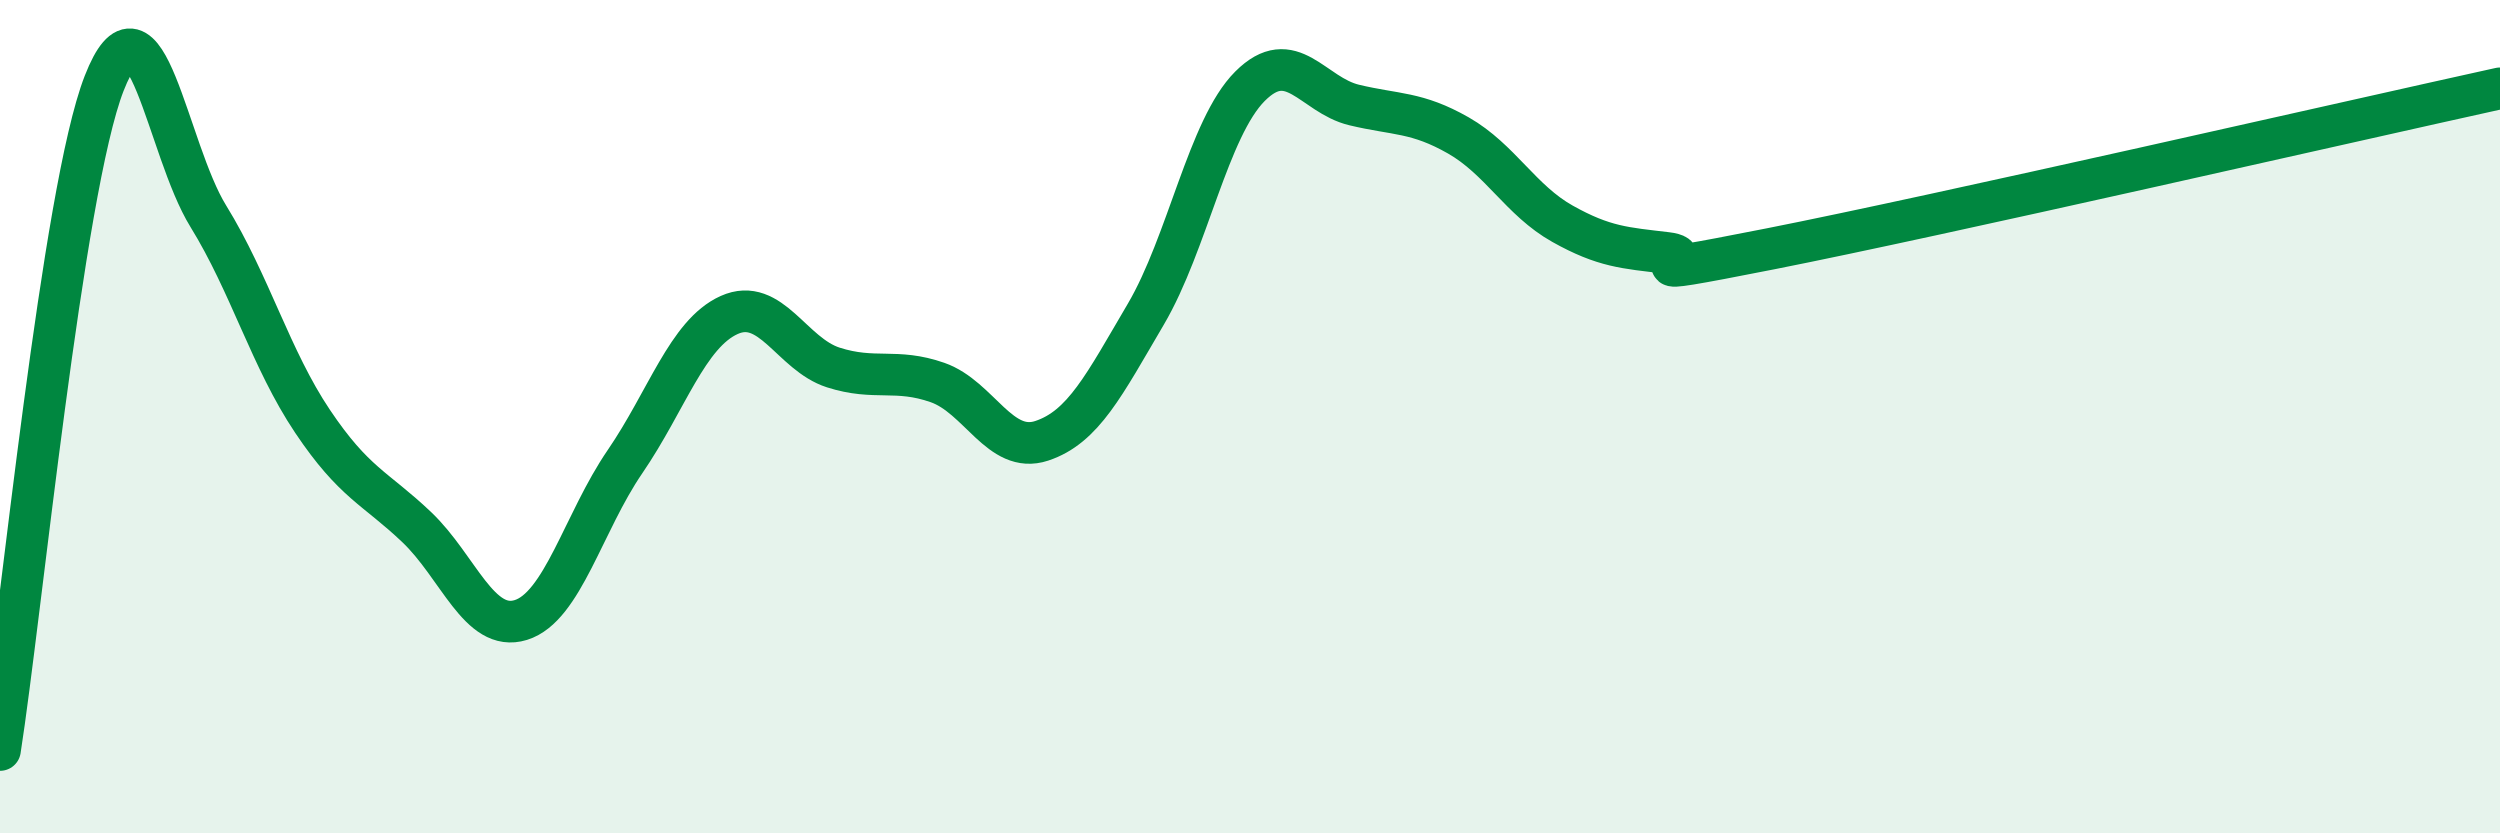
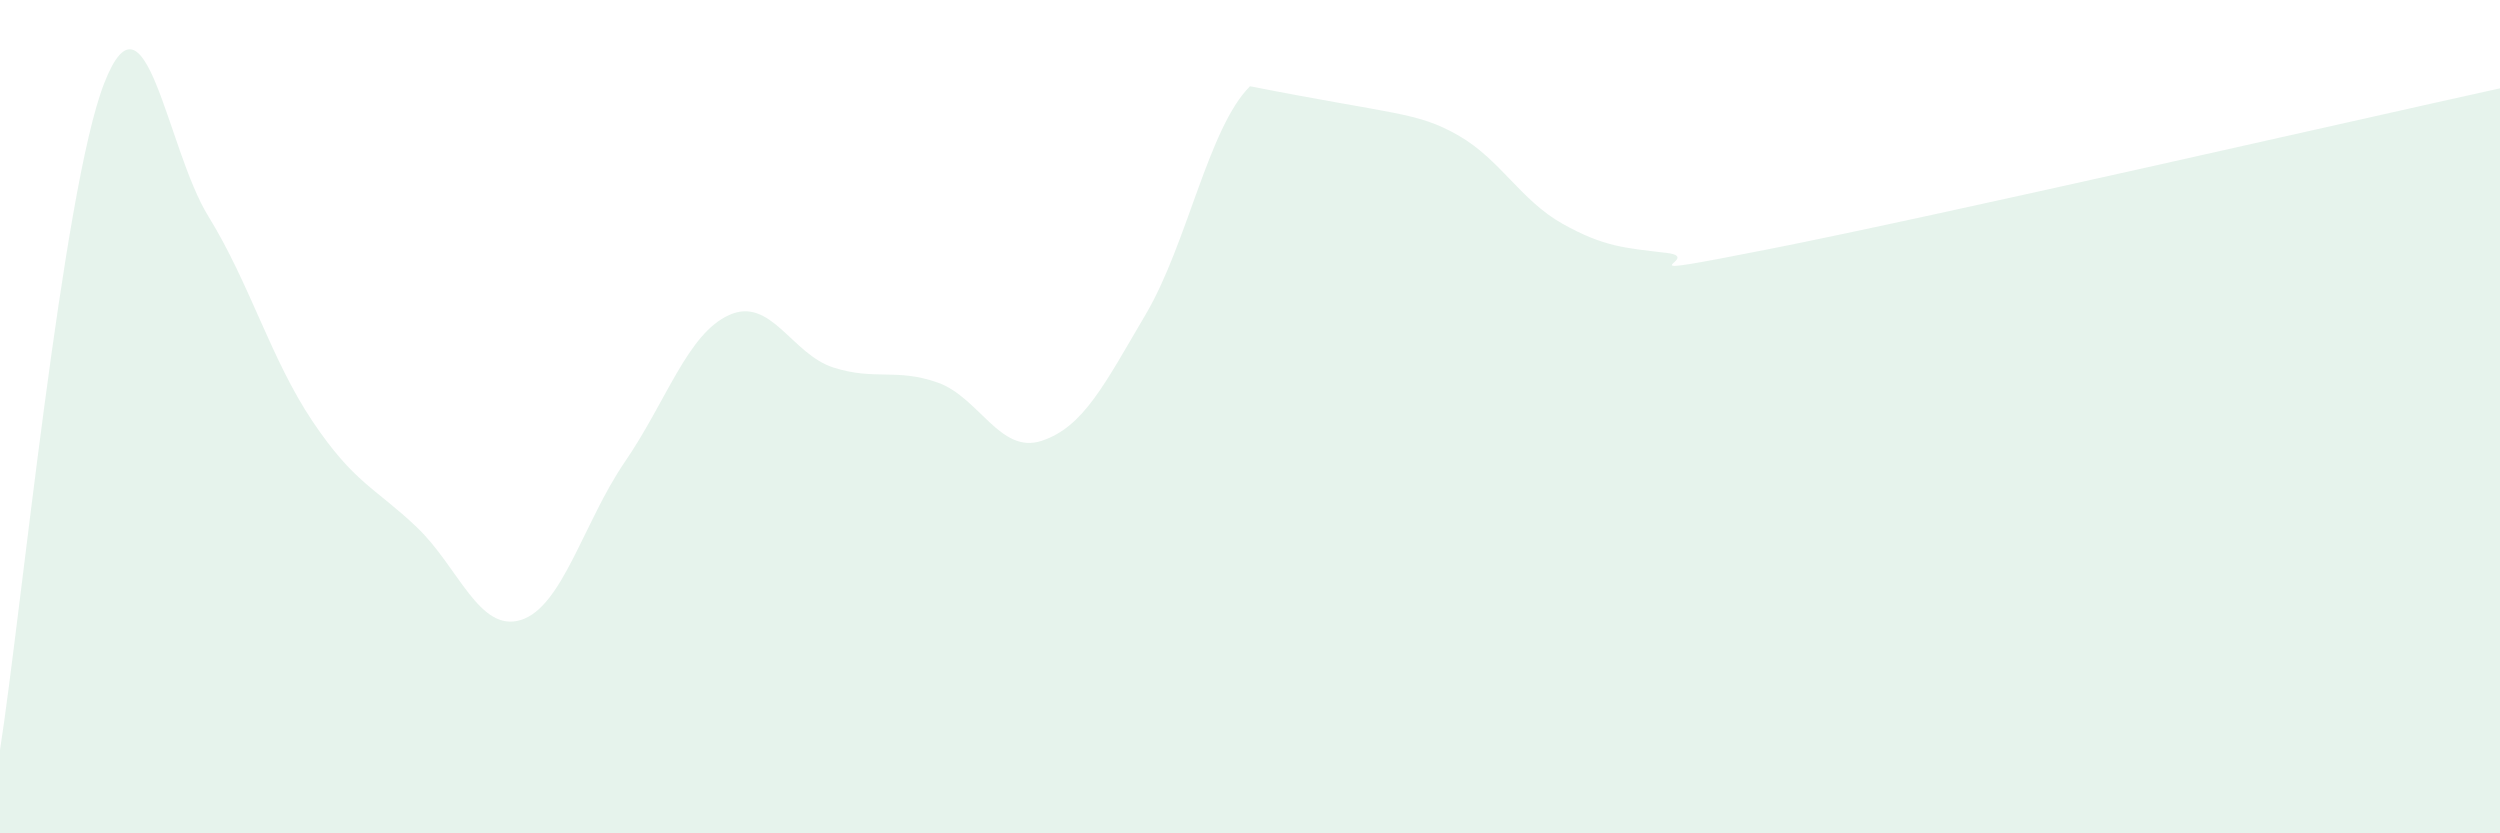
<svg xmlns="http://www.w3.org/2000/svg" width="60" height="20" viewBox="0 0 60 20">
-   <path d="M 0,18 C 0.5,14.8 1.5,4.56 2.5,2 C 3.5,-0.56 4,3.57 5,5.19 C 6,6.81 6.5,8.62 7.5,10.11 C 8.5,11.6 9,11.7 10,12.65 C 11,13.6 11.5,15.19 12.5,14.88 C 13.5,14.57 14,12.54 15,11.08 C 16,9.62 16.5,8.01 17.5,7.56 C 18.5,7.11 19,8.5 20,8.82 C 21,9.14 21.5,8.83 22.5,9.18 C 23.5,9.53 24,10.91 25,10.58 C 26,10.25 26.5,9.24 27.5,7.54 C 28.5,5.84 29,3.07 30,2.07 C 31,1.07 31.5,2.28 32.5,2.52 C 33.5,2.76 34,2.68 35,3.25 C 36,3.82 36.5,4.81 37.5,5.37 C 38.5,5.93 39,5.95 40,6.07 C 41,6.19 38.5,6.76 42.5,5.97 C 46.5,5.18 56.5,2.89 60,2.12L60 20L0 20Z" fill="#008740" opacity="0.1" stroke-linecap="round" stroke-linejoin="round" />
-   <path d="M 0,18 C 0.5,14.8 1.5,4.56 2.5,2 C 3.5,-0.56 4,3.57 5,5.19 C 6,6.81 6.5,8.62 7.5,10.11 C 8.5,11.6 9,11.7 10,12.65 C 11,13.6 11.5,15.19 12.5,14.88 C 13.5,14.57 14,12.54 15,11.08 C 16,9.62 16.5,8.01 17.5,7.56 C 18.5,7.11 19,8.5 20,8.82 C 21,9.14 21.5,8.83 22.5,9.18 C 23.5,9.53 24,10.91 25,10.58 C 26,10.25 26.5,9.24 27.5,7.54 C 28.5,5.84 29,3.07 30,2.07 C 31,1.07 31.5,2.28 32.5,2.52 C 33.5,2.76 34,2.68 35,3.25 C 36,3.82 36.5,4.81 37.5,5.37 C 38.5,5.93 39,5.95 40,6.07 C 41,6.19 38.5,6.76 42.5,5.97 C 46.5,5.18 56.5,2.89 60,2.12" stroke="#008740" stroke-width="1" fill="none" stroke-linecap="round" stroke-linejoin="round" />
+   <path d="M 0,18 C 0.5,14.8 1.5,4.56 2.5,2 C 3.5,-0.56 4,3.57 5,5.19 C 6,6.81 6.5,8.62 7.5,10.11 C 8.5,11.6 9,11.7 10,12.65 C 11,13.6 11.5,15.19 12.5,14.88 C 13.5,14.57 14,12.54 15,11.08 C 16,9.62 16.5,8.01 17.5,7.56 C 18.5,7.11 19,8.5 20,8.82 C 21,9.14 21.5,8.83 22.5,9.18 C 23.5,9.53 24,10.91 25,10.58 C 26,10.25 26.5,9.24 27.5,7.54 C 28.5,5.84 29,3.07 30,2.07 C 33.5,2.76 34,2.68 35,3.25 C 36,3.82 36.5,4.81 37.5,5.37 C 38.5,5.93 39,5.95 40,6.07 C 41,6.19 38.5,6.76 42.5,5.97 C 46.5,5.18 56.5,2.89 60,2.12L60 20L0 20Z" fill="#008740" opacity="0.1" stroke-linecap="round" stroke-linejoin="round" />
</svg>